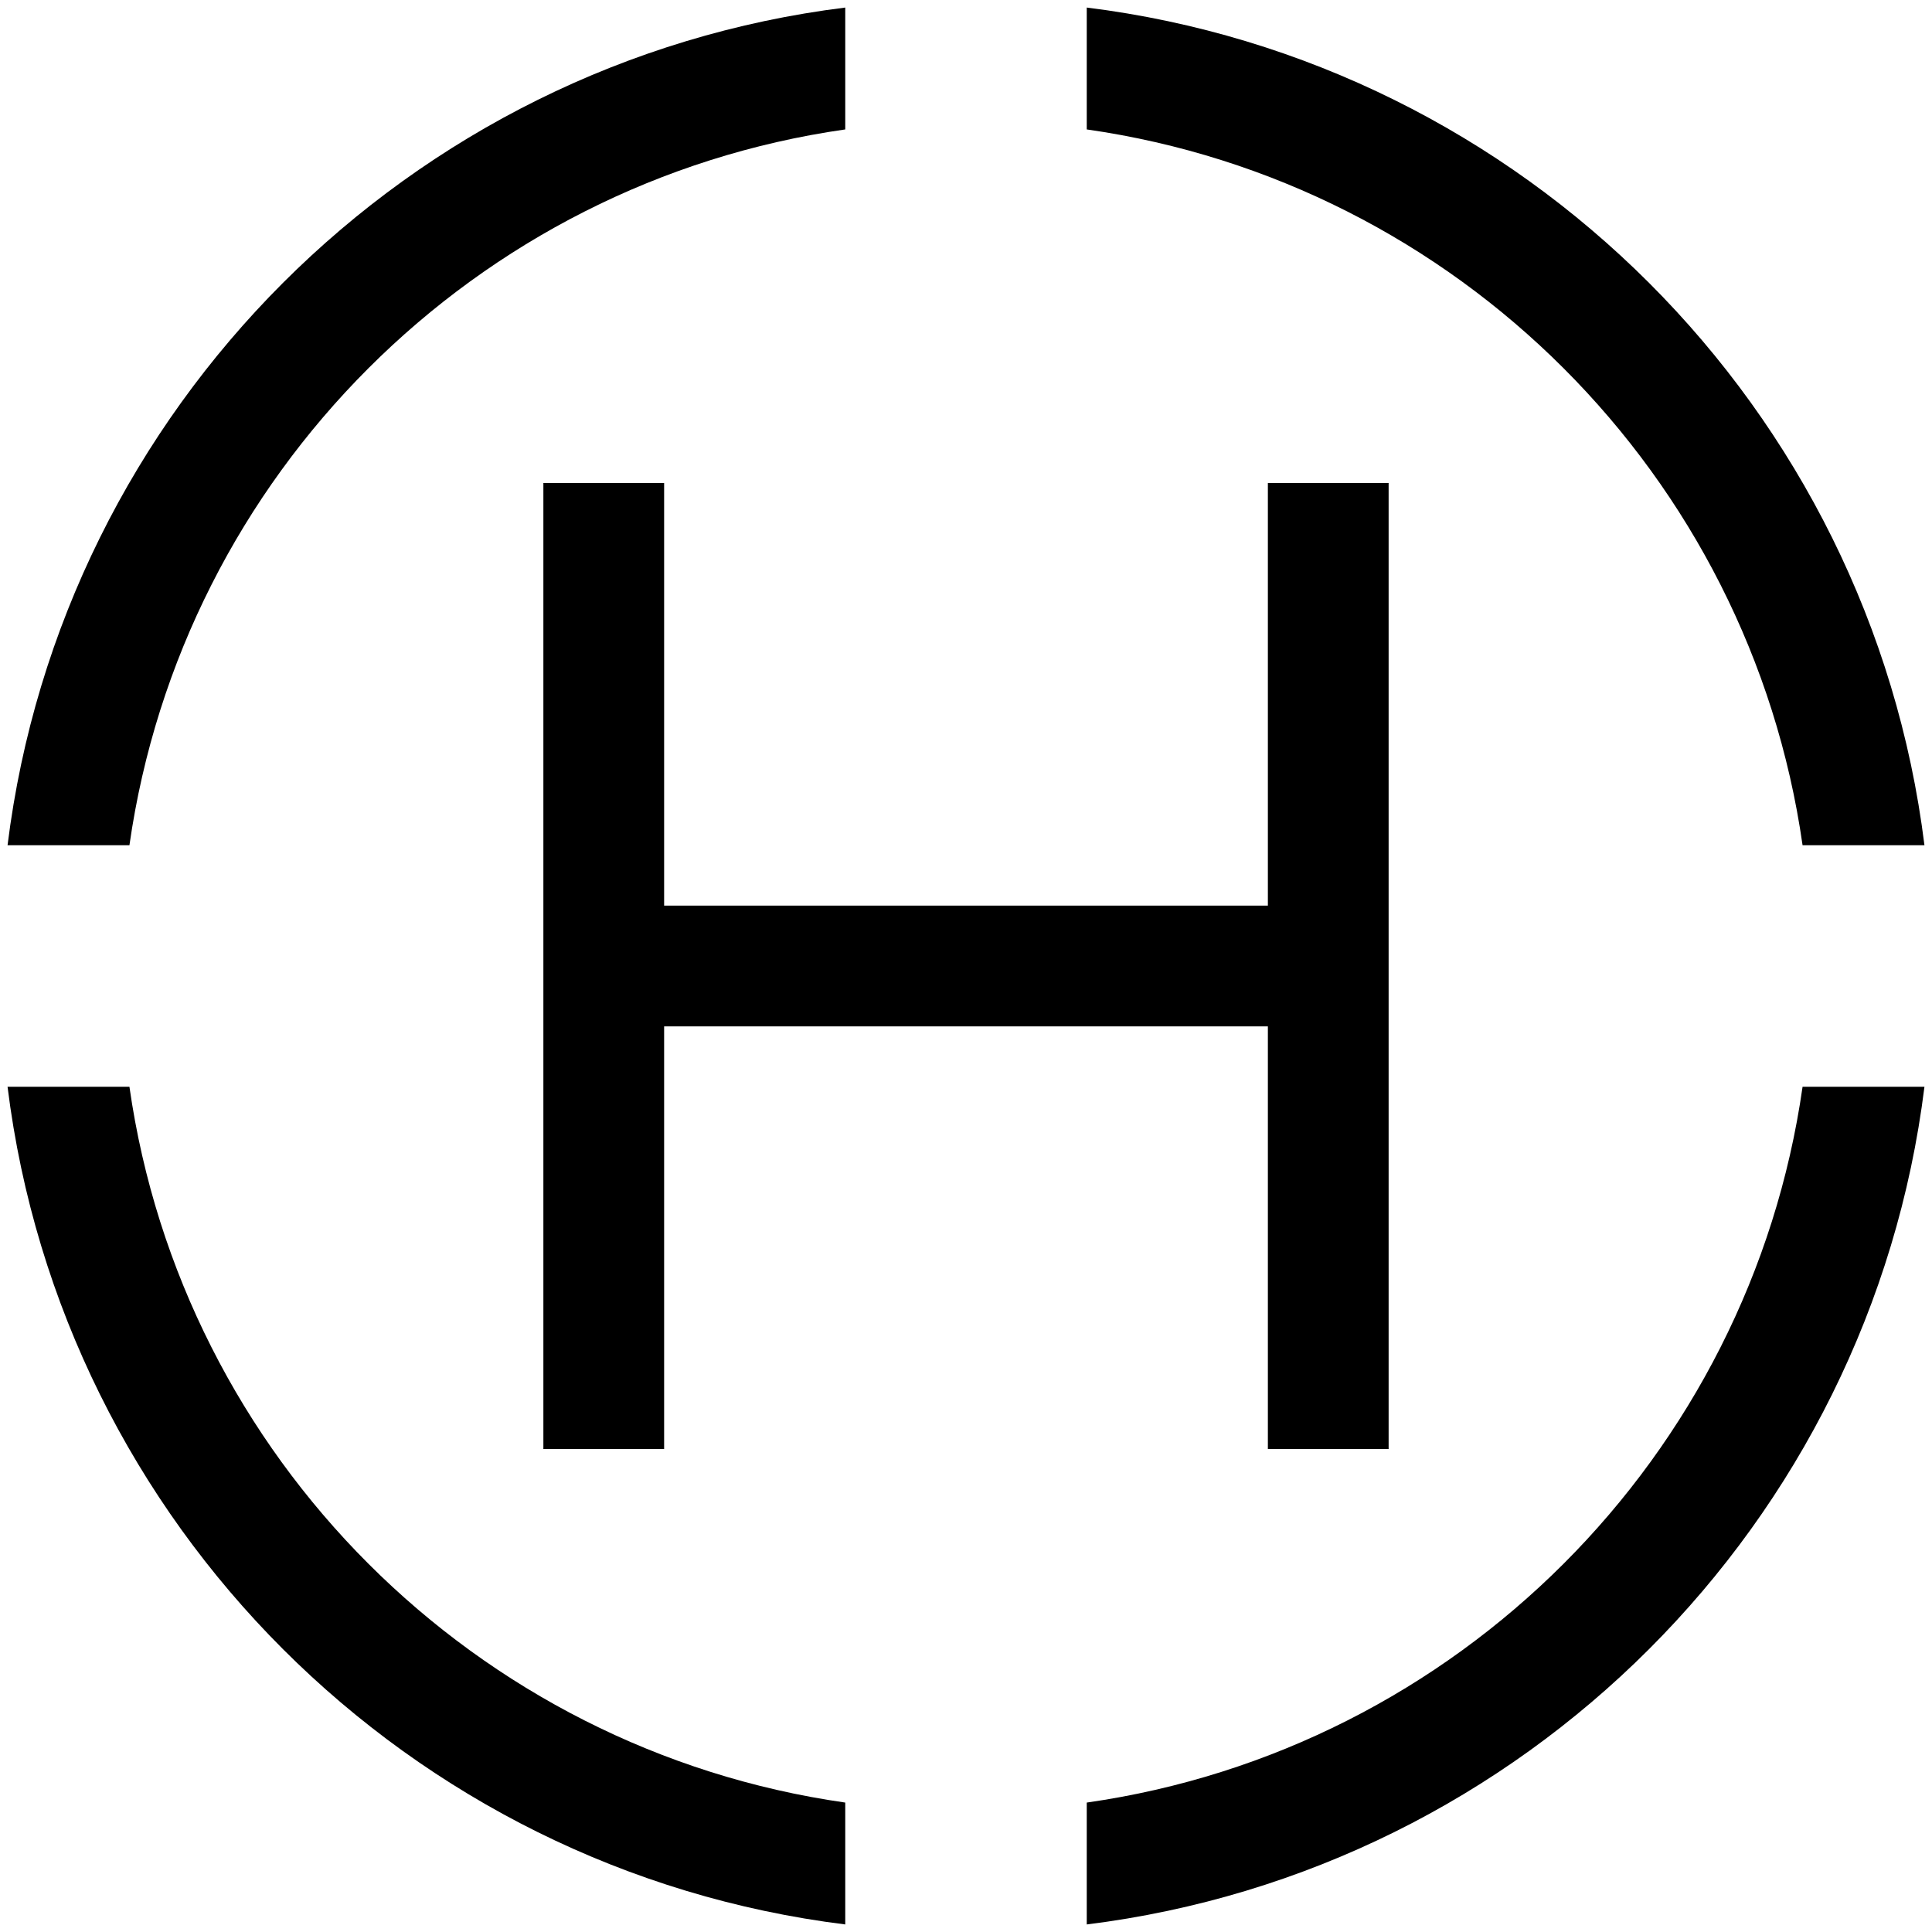
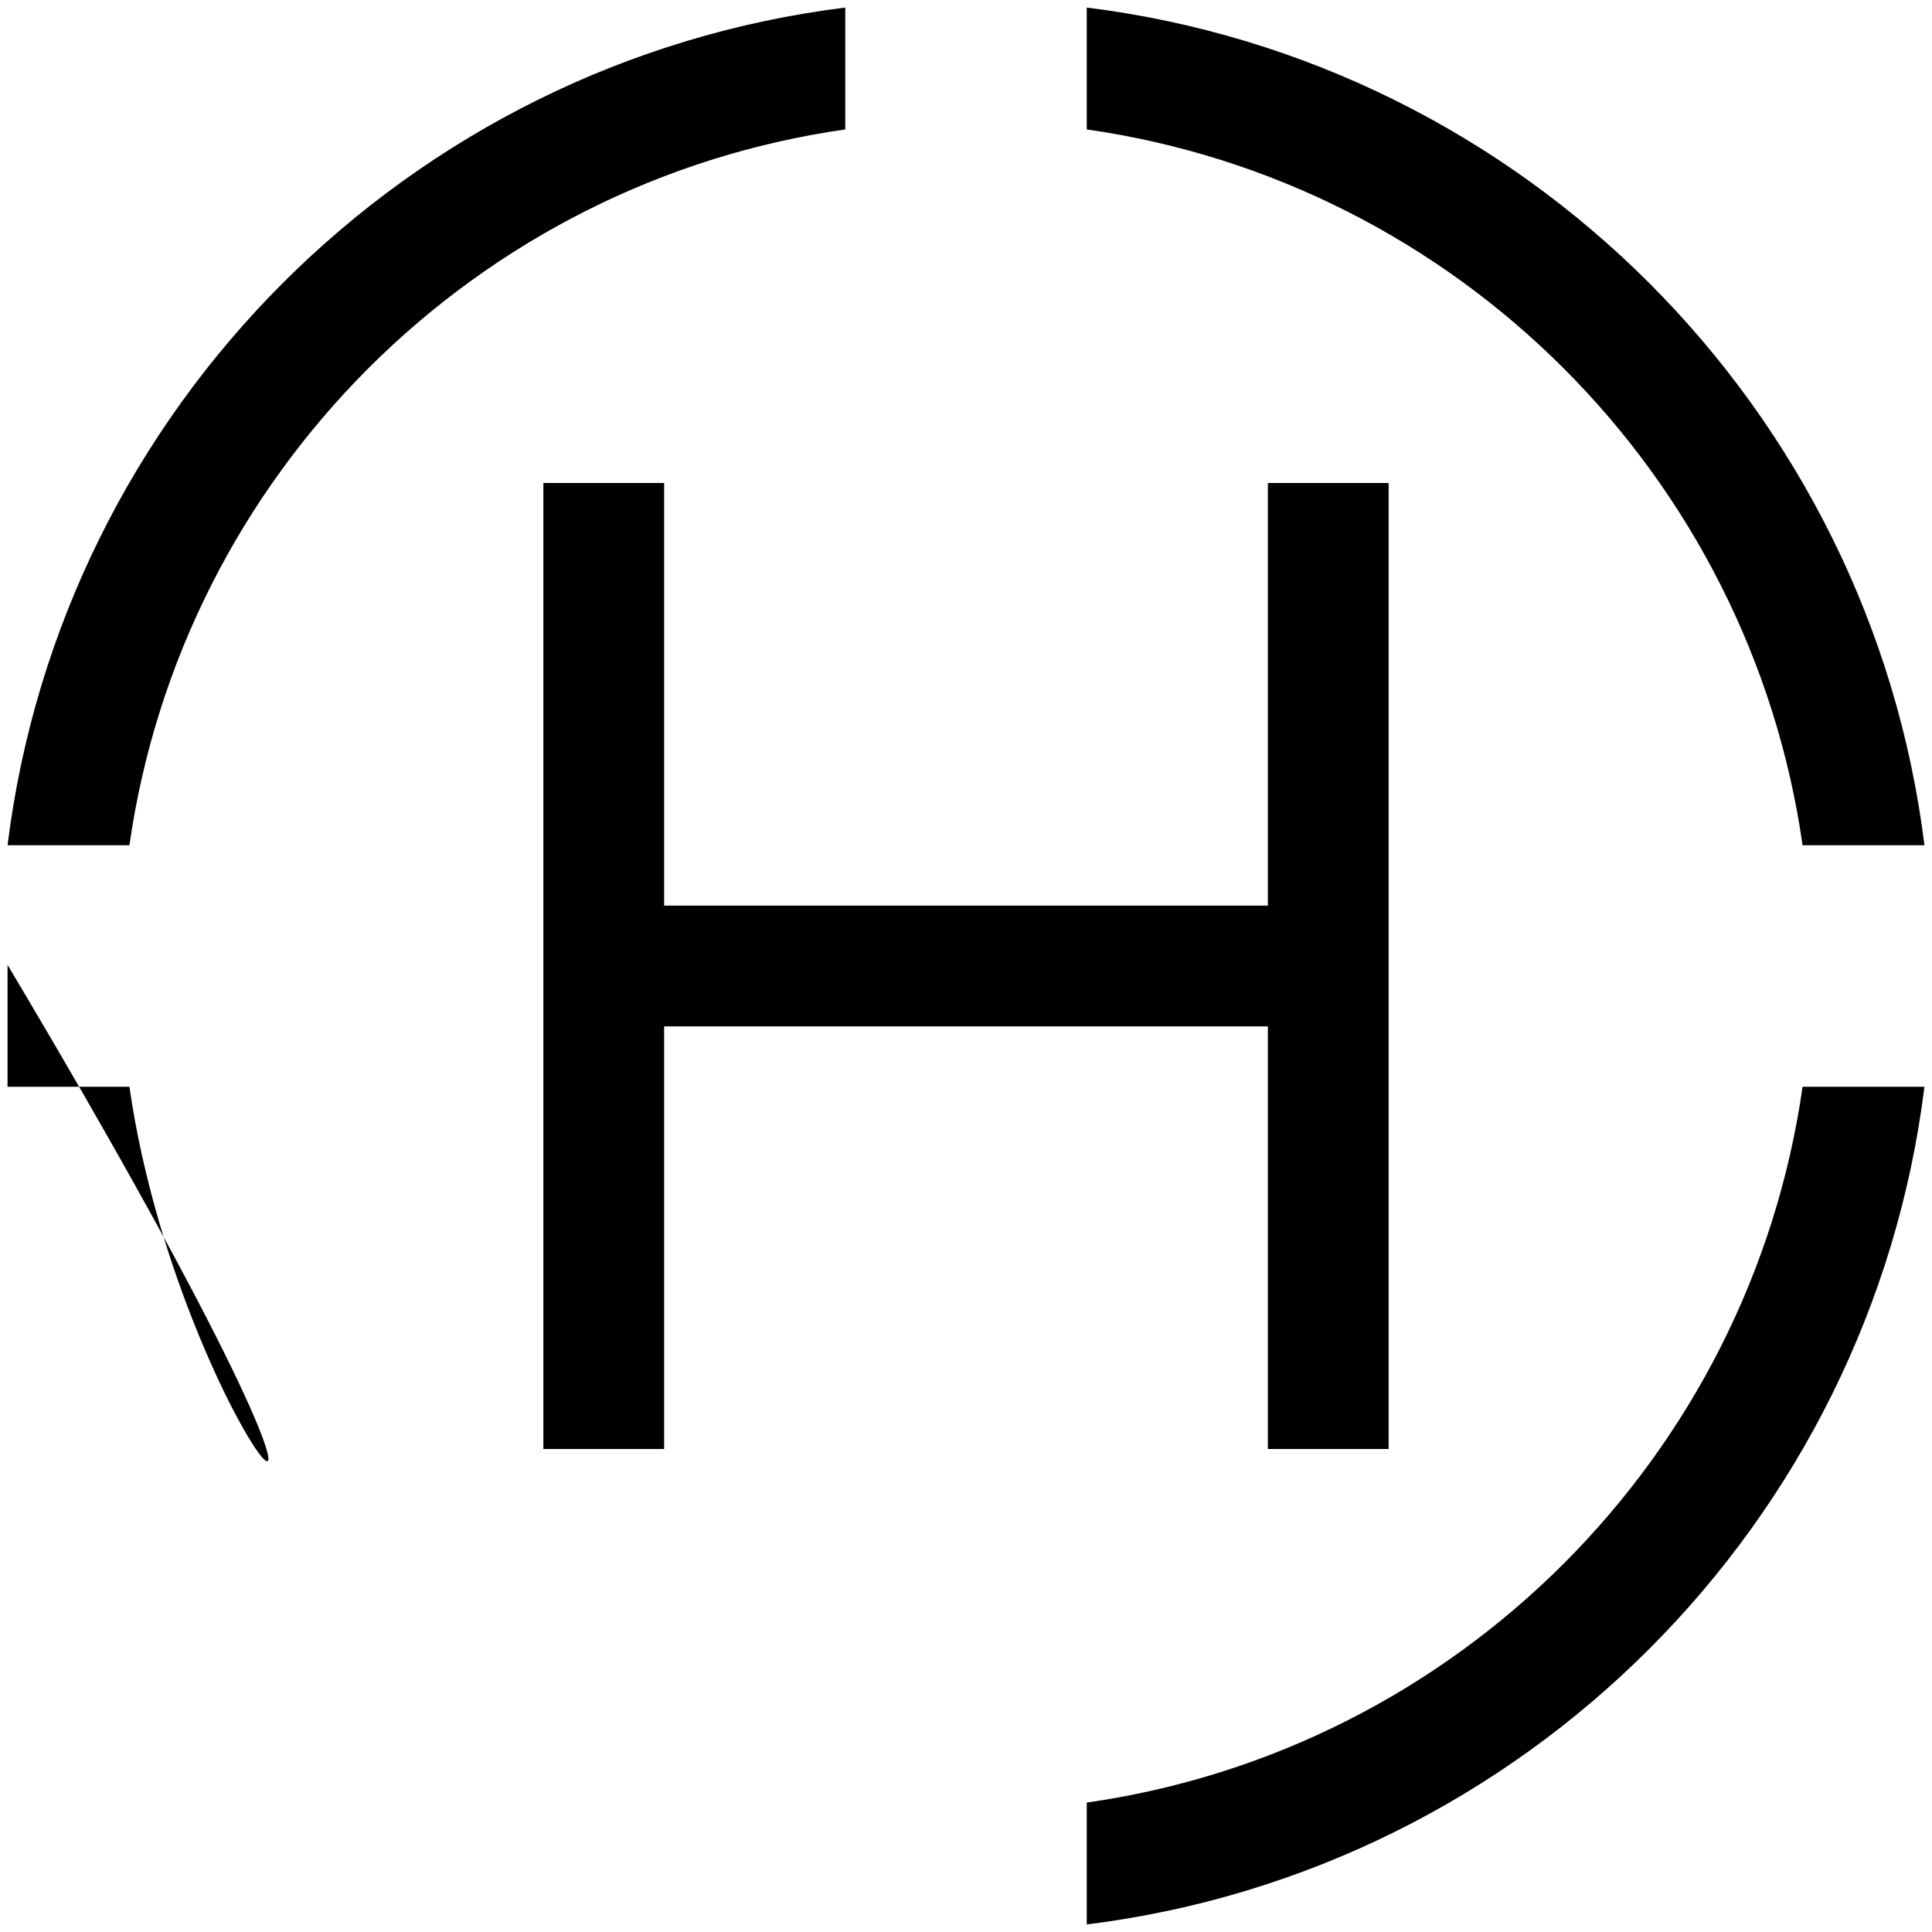
<svg xmlns="http://www.w3.org/2000/svg" viewBox="0 0 512 512">
-   <path d="M477.7 224l32.3 0C495.6 108.2 403.8 16.4 288 2l0 32.3c98.1 14 175.7 91.6 189.7 189.7zM510 288l-32.3 0c-14 98.1-91.6 175.7-189.7 189.7l0 32.3c115.8-14.4 207.6-106.2 222-222zM2 288C16.4 403.8 108.2 495.6 224 510l0-32.3C125.9 463.7 48.3 386.1 34.3 288L2 288zm0-64l32.3 0C48.3 125.9 125.9 48.3 224 34.3L224 2C108.2 16.4 16.4 108.2 2 224zm174-80l0-16-32 0 0 16 0 224 0 16 32 0 0-16 0-96 160 0 0 96 0 16 32 0 0-16 0-224 0-16-32 0 0 16 0 96-160 0 0-96z" />
+   <path d="M477.7 224l32.3 0C495.6 108.2 403.8 16.4 288 2l0 32.3c98.1 14 175.7 91.6 189.7 189.7zM510 288l-32.3 0c-14 98.1-91.6 175.7-189.7 189.7l0 32.3c115.8-14.4 207.6-106.2 222-222zM2 288l0-32.3C125.9 463.7 48.3 386.1 34.3 288L2 288zm0-64l32.3 0C48.3 125.9 125.9 48.3 224 34.3L224 2C108.2 16.4 16.4 108.2 2 224zm174-80l0-16-32 0 0 16 0 224 0 16 32 0 0-16 0-96 160 0 0 96 0 16 32 0 0-16 0-224 0-16-32 0 0 16 0 96-160 0 0-96z" />
</svg>